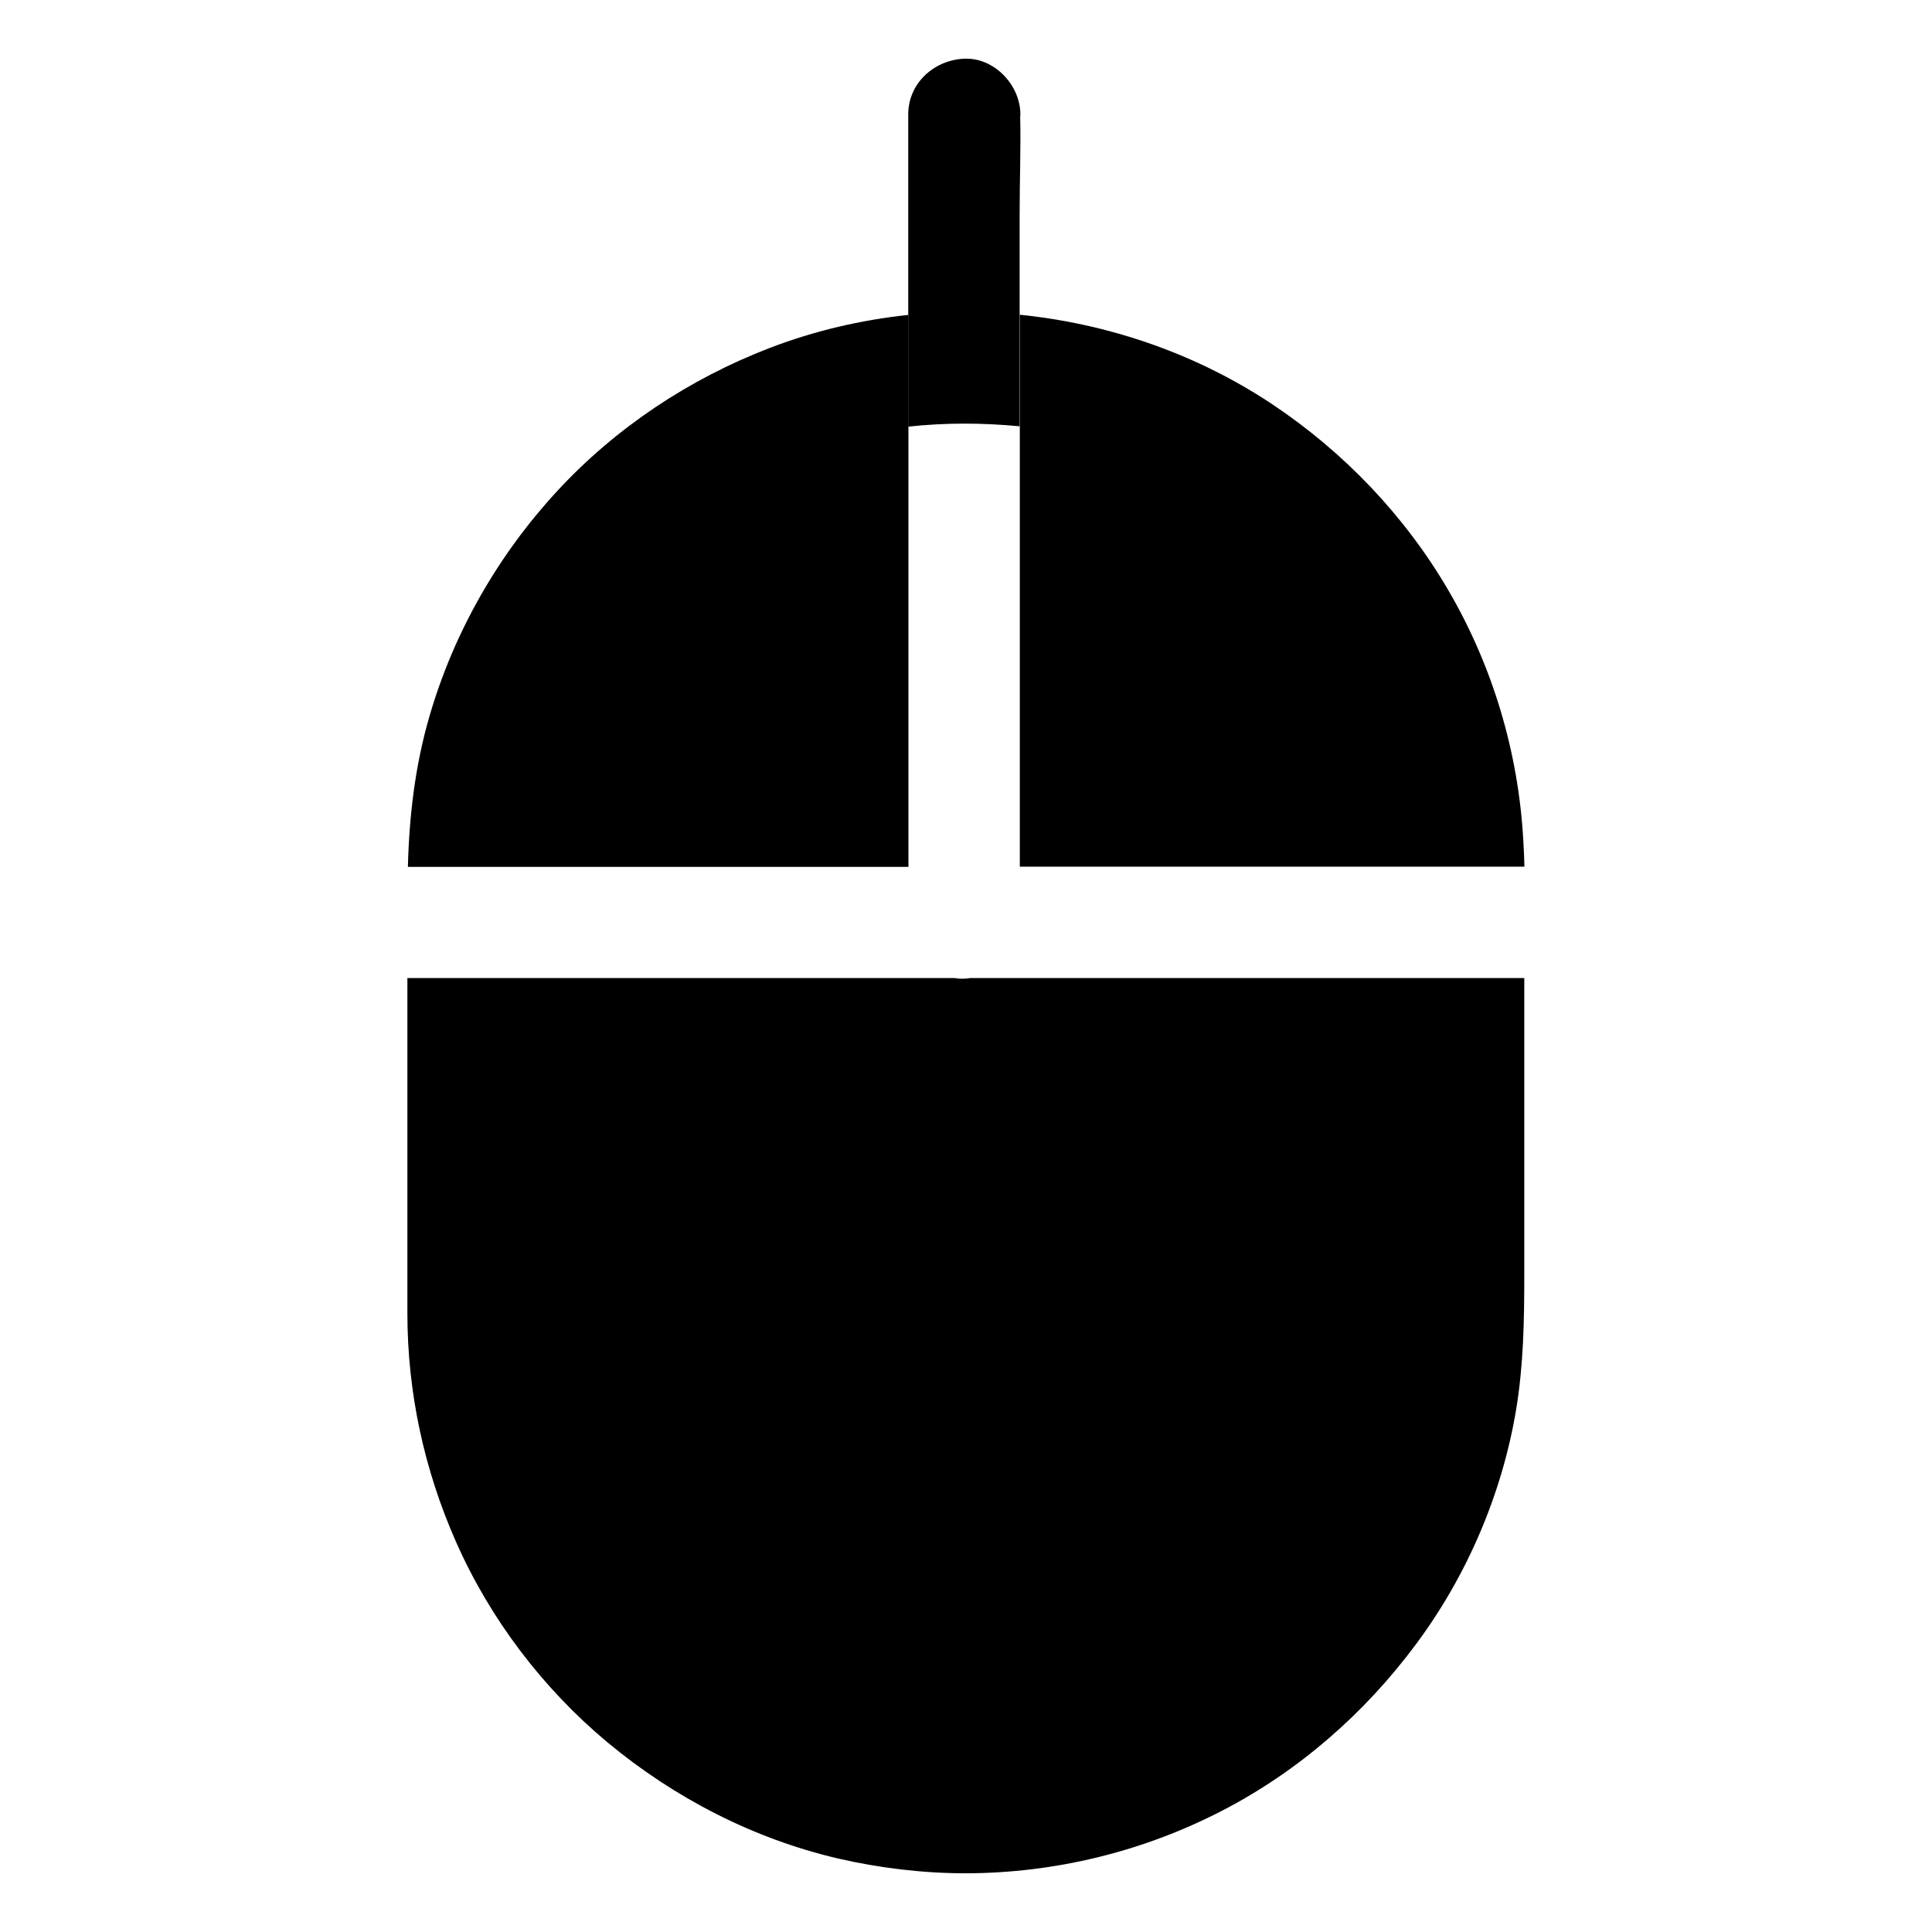
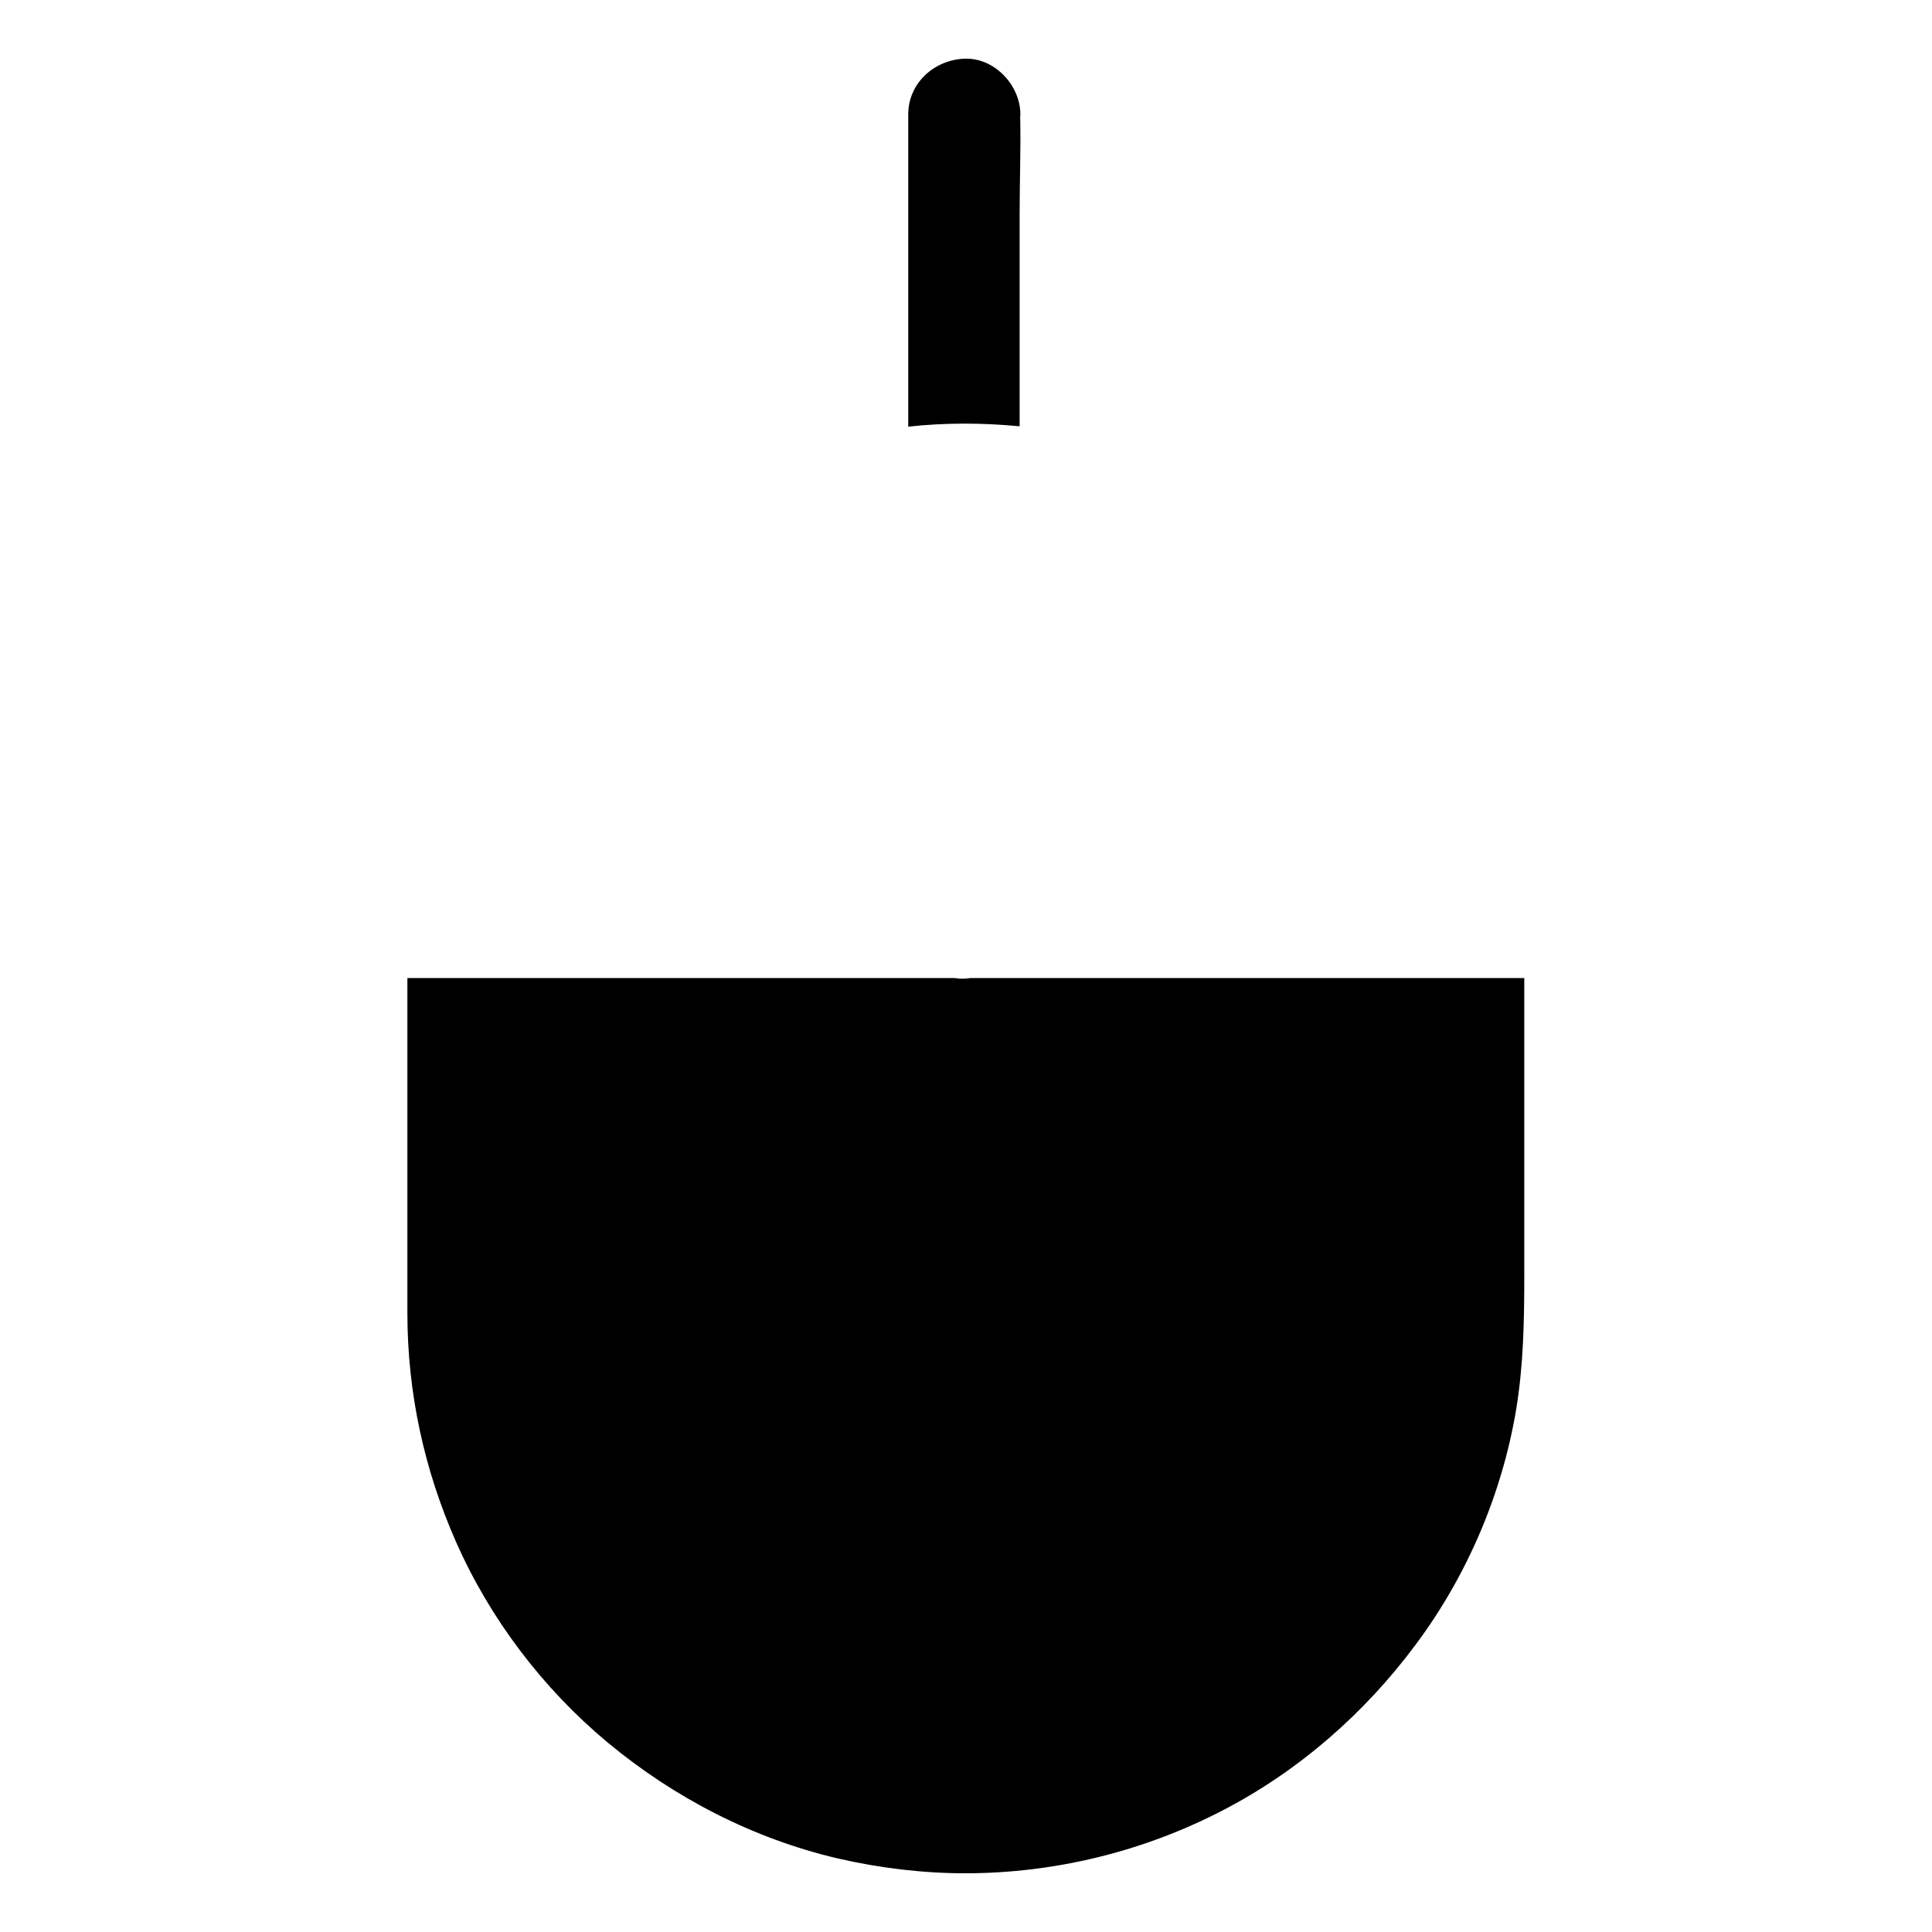
<svg xmlns="http://www.w3.org/2000/svg" fill="#000000" width="800px" height="800px" version="1.1" viewBox="144 144 512 512">
  <g>
-     <path d="m347.99 236.21c-21.352 8.215-40.785 21.105-56.336 37.934-15.645 16.926-27.355 37.391-33.801 59.531-3.836 13.086-5.41 26.52-5.758 40.051h132.65v-11.512-134.76c-12.594 1.328-24.992 4.231-36.754 8.758z" />
-     <path d="m547.99 373.68h-133.73v-146.27c0.59 0.051 1.23 0.148 1.82 0.195 23.223 2.656 45.656 10.578 65.141 23.566 18.941 12.645 35.031 29.473 46.543 49.152 11.809 20.172 18.648 43.051 19.926 66.422 0.148 2.309 0.25 4.621 0.297 6.934z" />
    <path d="m547.95 403.2v78.719c0 11.957-0.195 23.762-2.164 35.672-3.738 22.289-12.941 43.836-26.422 61.992-13.629 18.402-31.191 33.801-51.609 44.328-20.961 10.824-44.23 16.48-67.797 16.531-11.367 0-22.828-1.379-33.949-3.938-22.434-5.266-43.297-16.039-61.008-30.75-17.121-14.27-31.145-32.719-40.148-53.137-8.461-19.141-12.891-39.656-12.891-60.566v-27.945-60.906h145.09c0.789 0.148 1.625 0.195 2.461 0.148 0.492 0 1.031-0.051 1.523-0.148z" />
    <path d="m414.36 174.71c0.195 8.66-0.148 17.367-0.148 26.027v56.234c-9.84-0.934-19.68-0.984-29.52 0.098v-82.754c0-8.266 6.84-14.414 14.859-14.762 7.969-0.344 14.859 7.035 14.859 14.762 0.051 0.098-0.051 0.246-0.051 0.395z" />
  </g>
</svg>